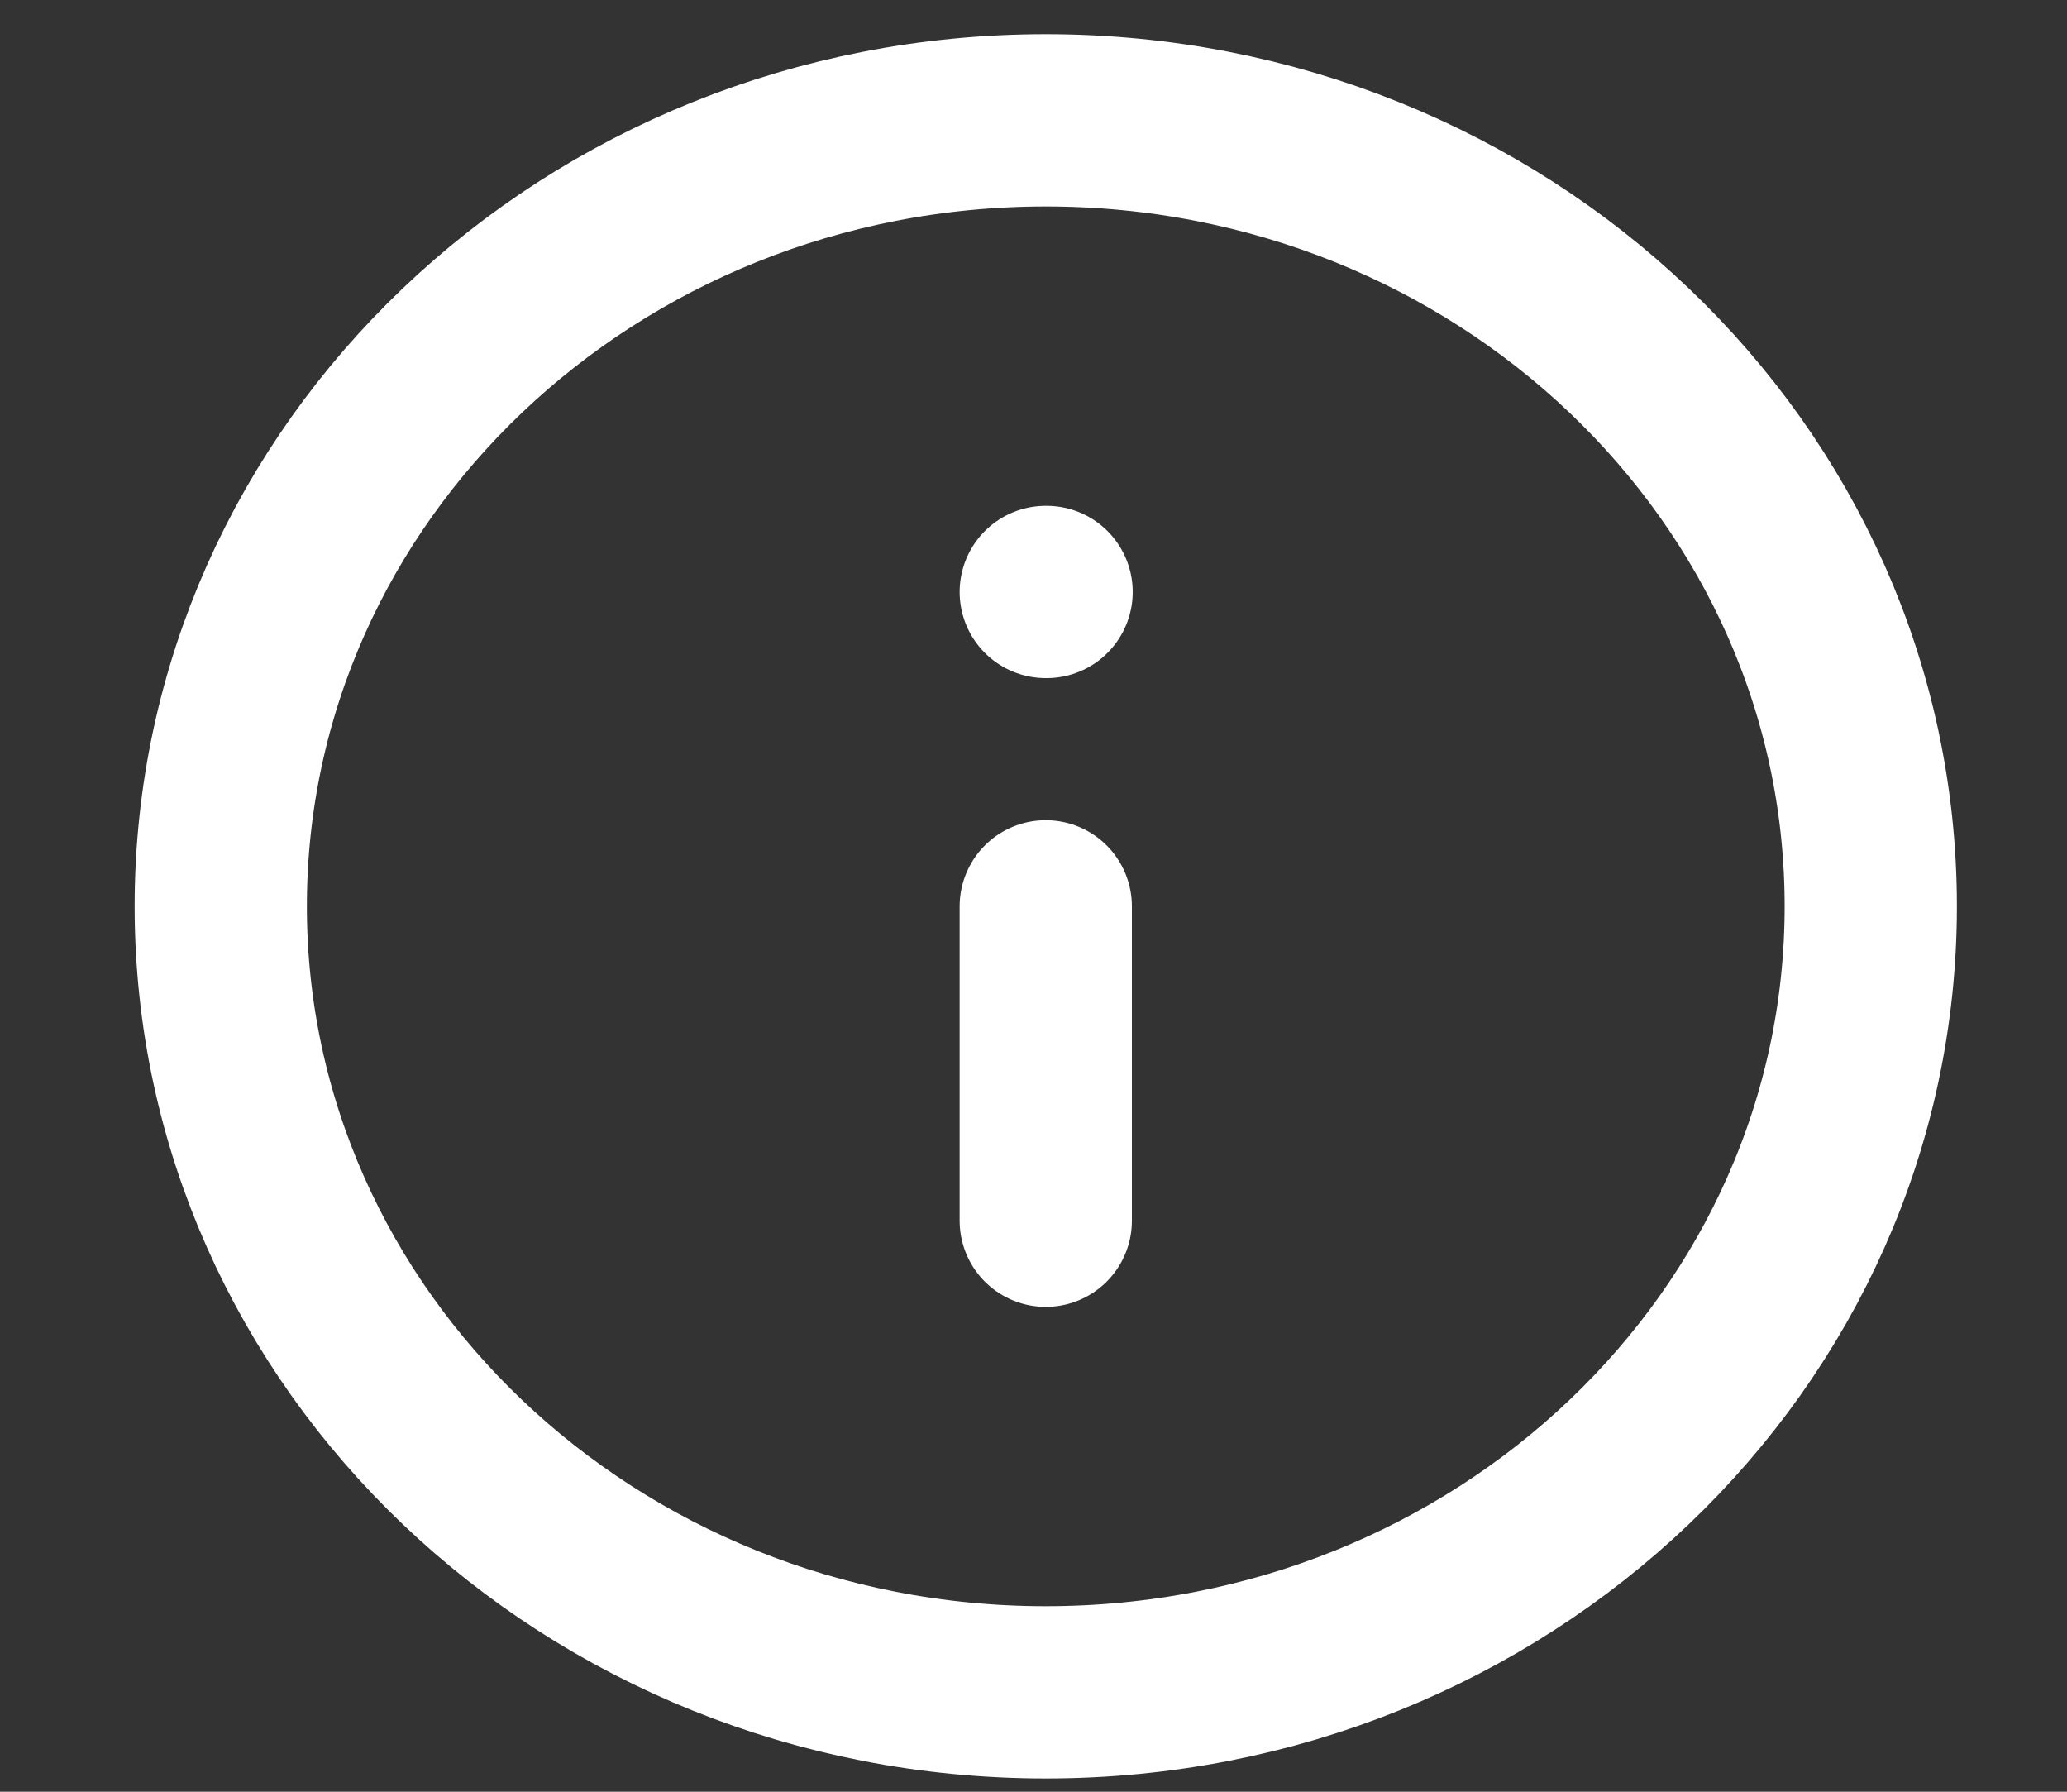
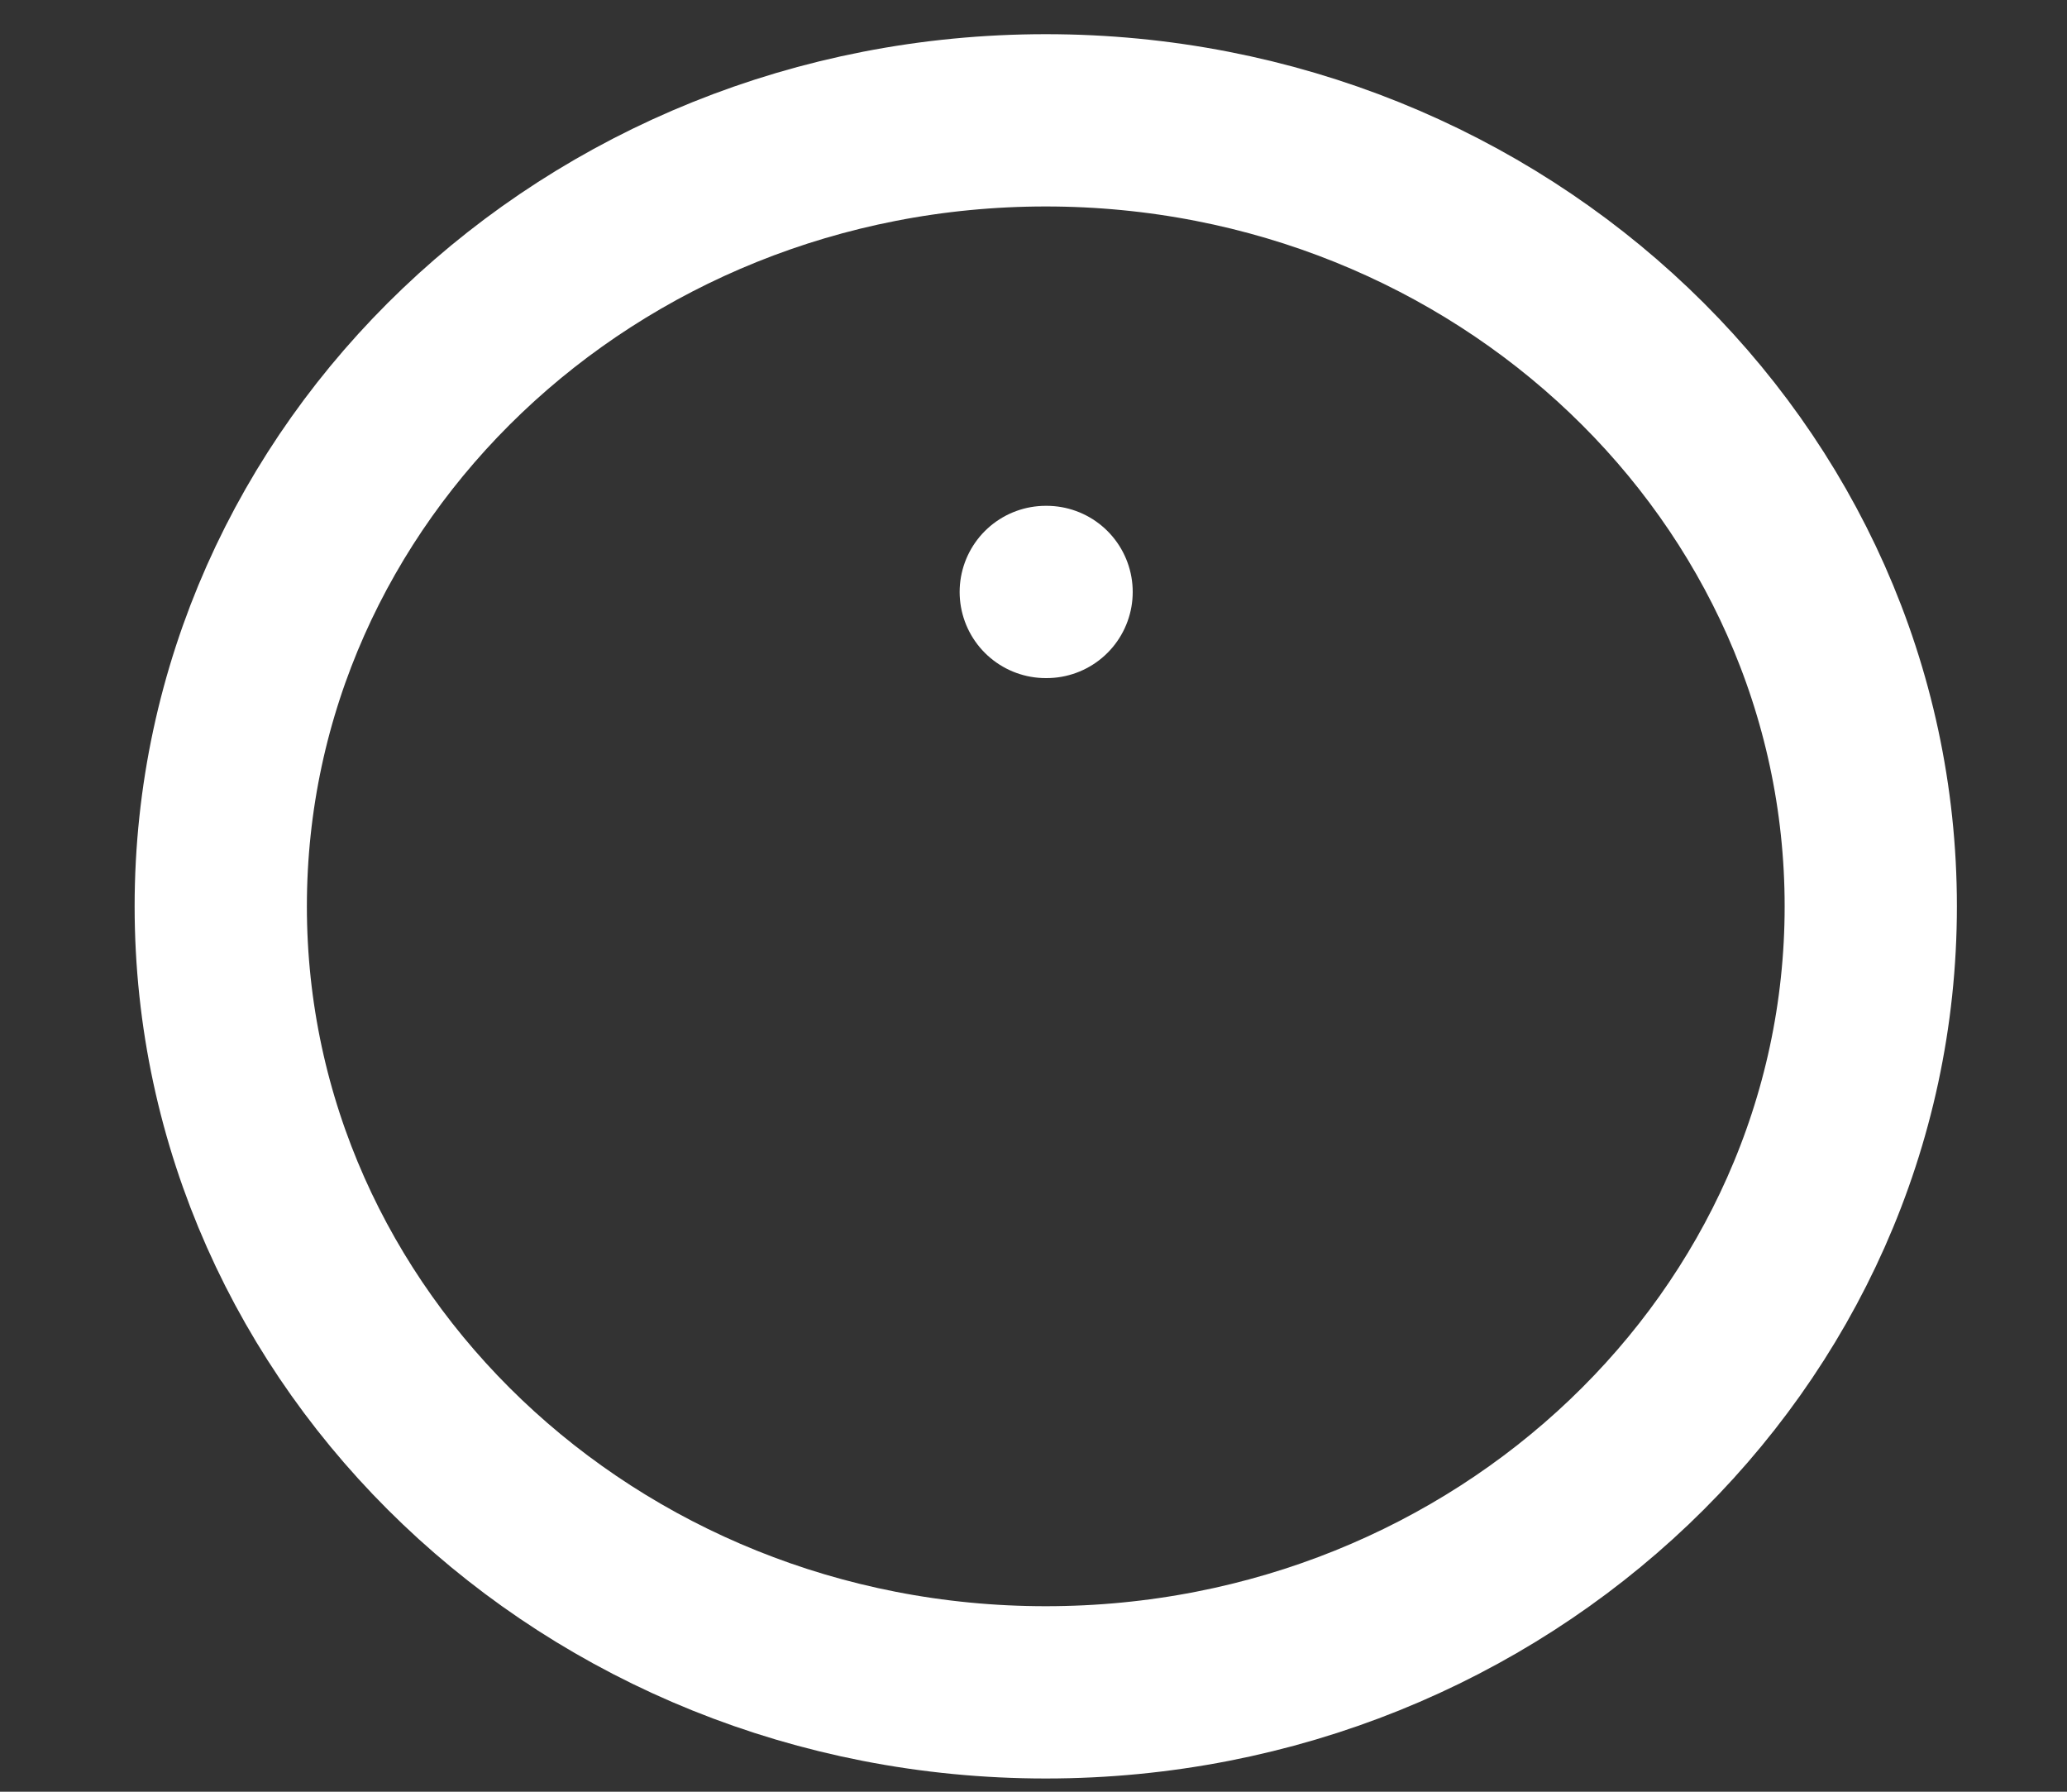
<svg xmlns="http://www.w3.org/2000/svg" width="15" height="13" viewBox="0 0 15 13" fill="none">
  <rect x="0" y="0" width="15" height="13" fill="#333333" stroke="none" />
  <path d="M7.589 12.279C10.896 12.279 13.576 9.725 13.576 6.576C13.576 3.426 10.896 0.873 7.589 0.873C4.282 0.873 1.602 3.426 1.602 6.576C1.602 9.725 4.282 12.279 7.589 12.279Z" stroke="white" stroke-width="1.25" stroke-linecap="round" stroke-linejoin="round" />
-   <path d="M7.589 8.857V6.576" stroke="white" stroke-width="1.25" stroke-linecap="round" stroke-linejoin="round" />
  <path d="M7.589 4.295H7.595" stroke="white" stroke-width="1.25" stroke-linecap="round" stroke-linejoin="round" />
</svg>